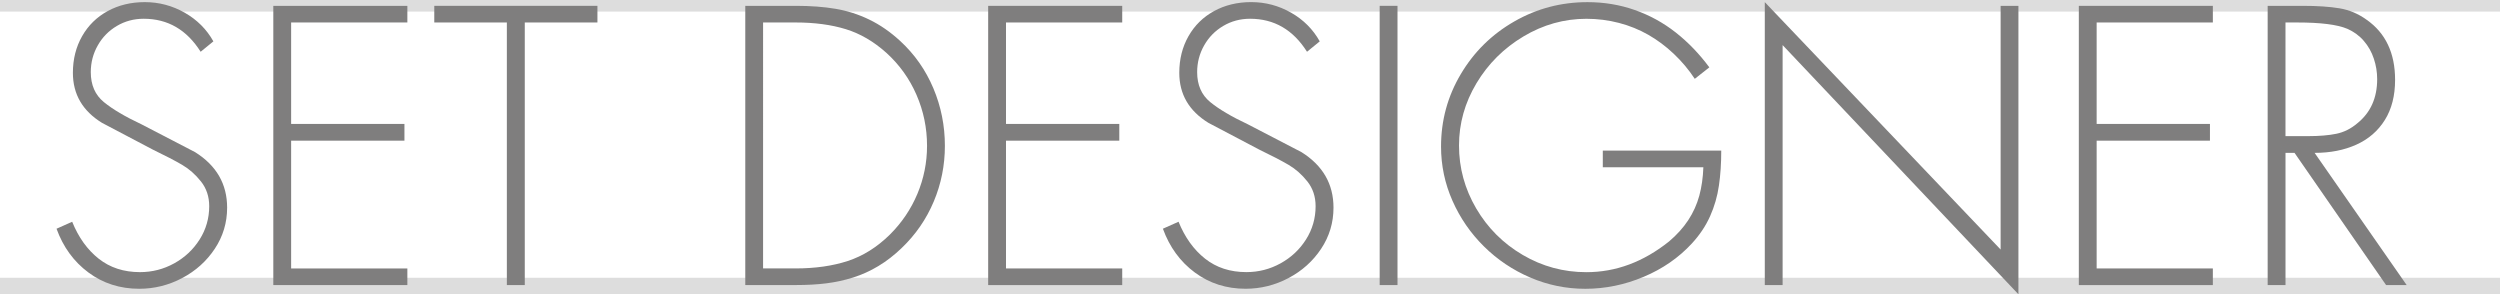
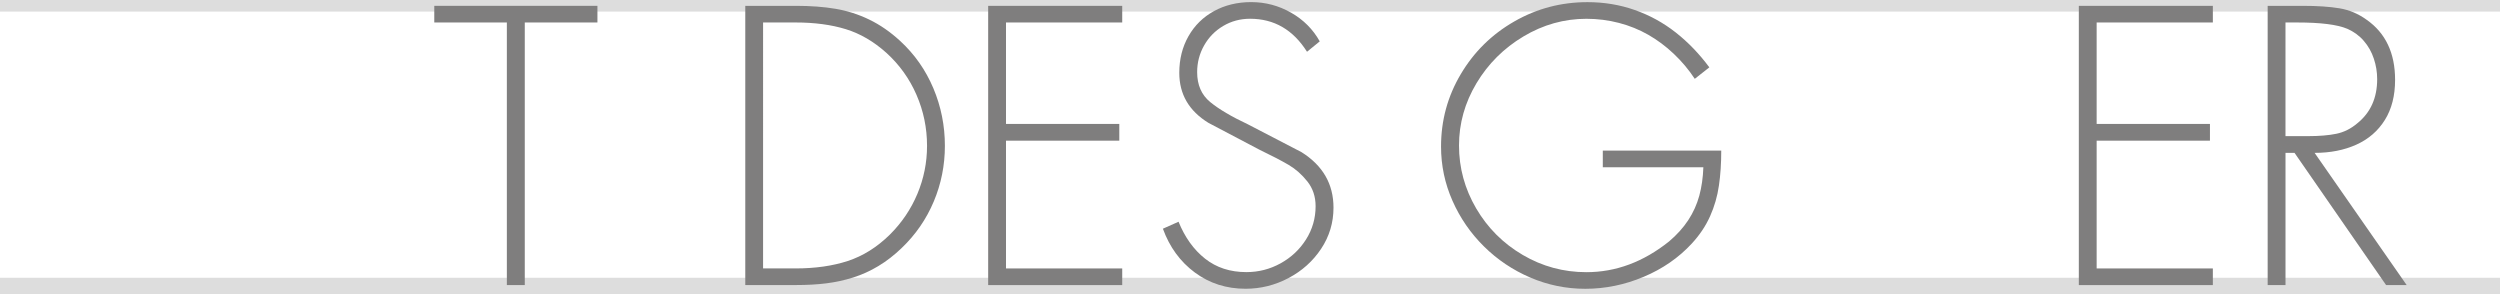
<svg xmlns="http://www.w3.org/2000/svg" version="1.1" id="Layer_1" x="0px" y="0px" width="108px" height="12.713px" viewBox="-3.042 -17.984 108 12.713" enable-background="new -3.042 -17.984 108 12.713" xml:space="preserve">
  <g id="SET_DESIGNER_4_">
    <line fill="none" stroke="#DDDDDD" stroke-miterlimit="10" x1="-3.042" y1="-17.984" x2="104.958" y2="-17.984" />
    <line fill="none" stroke="#DDDDDD" stroke-miterlimit="10" x1="-3.042" y1="-5.484" x2="104.958" y2="-5.484" />
    <g>
-       <path fill="#7F7E7E" d="M6.176-16.197l-0.55,0.449c-0.6-0.95-1.419-1.426-2.459-1.426c-0.424,0-0.812,0.104-1.161,0.311    s-0.625,0.487-0.825,0.842C0.98-15.666,0.88-15.282,0.88-14.868c0,0.555,0.188,0.986,0.566,1.295    c0.377,0.309,0.918,0.628,1.623,0.959l2.318,1.203c0.922,0.578,1.383,1.378,1.383,2.398c0,0.648-0.178,1.241-0.534,1.777    C5.879-6.699,5.409-6.278,4.825-5.97S3.623-5.509,2.971-5.509c-0.828,0-1.558-0.233-2.19-0.701s-1.093-1.099-1.381-1.893    l0.676-0.301C0.35-7.727,0.732-7.195,1.222-6.808s1.084,0.58,1.784,0.58c0.526,0,1.019-0.126,1.477-0.379s0.825-0.597,1.1-1.033    s0.413-0.915,0.413-1.436c0-0.414-0.119-0.771-0.357-1.07c-0.239-0.3-0.508-0.538-0.81-0.715s-0.727-0.398-1.277-0.664    l-2.188-1.152c-0.838-0.516-1.257-1.235-1.257-2.16c0-0.589,0.132-1.116,0.397-1.582s0.633-0.828,1.106-1.086    c0.473-0.258,1.007-0.387,1.604-0.387c0.613,0,1.187,0.152,1.723,0.457S5.885-16.717,6.176-16.197z" />
-       <path fill="#7F7E7E" d="M14.556-17.013H9.535v4.383h4.895v0.723H9.535v5.52h5.021v0.719H8.765v-12.063h5.791V-17.013z" />
-       <path fill="#7F7E7E" d="M19.628-17.013v11.344h-0.774v-11.344h-3.135v-0.719h7.048v0.719H19.628z" />
+       <path fill="#7F7E7E" d="M19.628-17.013v11.344h-0.774v-11.344h-3.135v-0.719h7.048v0.719z" />
      <path fill="#7F7E7E" d="M29.154-5.669v-12.063h2.188c0.631,0,1.199,0.042,1.705,0.127c0.506,0.085,0.992,0.239,1.459,0.465    c0.468,0.226,0.915,0.534,1.342,0.928c0.624,0.575,1.101,1.257,1.432,2.043c0.331,0.786,0.497,1.614,0.497,2.484    c0,0.841-0.16,1.644-0.481,2.406s-0.783,1.433-1.385,2.008C35.587-6.958,35.25-6.698,34.9-6.488s-0.712,0.374-1.086,0.492    s-0.759,0.202-1.155,0.252s-0.834,0.074-1.316,0.074H29.154z M29.924-6.388h1.402c0.849,0,1.601-0.107,2.257-0.322    c0.656-0.215,1.26-0.593,1.813-1.135c0.519-0.516,0.917-1.104,1.194-1.766c0.277-0.661,0.416-1.353,0.416-2.074    c0-0.771-0.152-1.505-0.456-2.203s-0.737-1.302-1.3-1.813c-0.545-0.489-1.129-0.831-1.754-1.023    c-0.625-0.192-1.348-0.289-2.171-0.289h-1.402V-6.388z" />
      <path fill="#7F7E7E" d="M45.438-17.013h-5.021v4.383h4.895v0.723h-4.895v5.52h5.021v0.719h-5.791v-12.063h5.791V-17.013z" />
      <path fill="#7F7E7E" d="M53.971-16.197l-0.55,0.449c-0.6-0.95-1.419-1.426-2.459-1.426c-0.424,0-0.812,0.104-1.161,0.311    s-0.625,0.487-0.825,0.842c-0.201,0.354-0.301,0.738-0.301,1.152c0,0.555,0.188,0.986,0.566,1.295    c0.377,0.309,0.918,0.628,1.623,0.959l2.318,1.203c0.922,0.578,1.383,1.378,1.383,2.398c0,0.648-0.178,1.241-0.534,1.777    c-0.356,0.536-0.827,0.958-1.411,1.266s-1.202,0.461-1.854,0.461c-0.828,0-1.558-0.233-2.19-0.701s-1.093-1.099-1.381-1.893    l0.676-0.301c0.275,0.677,0.657,1.209,1.147,1.596s1.084,0.58,1.784,0.58c0.526,0,1.019-0.126,1.477-0.379s0.825-0.597,1.1-1.033    s0.413-0.915,0.413-1.436c0-0.414-0.119-0.771-0.357-1.07c-0.239-0.3-0.508-0.538-0.81-0.715s-0.727-0.398-1.277-0.664    l-2.188-1.152c-0.838-0.516-1.257-1.235-1.257-2.16c0-0.589,0.132-1.116,0.397-1.582s0.633-0.828,1.106-1.086    c0.473-0.258,1.007-0.387,1.604-0.387c0.613,0,1.187,0.152,1.723,0.457S53.68-16.717,53.971-16.197z" />
-       <path fill="#7F7E7E" d="M57.33-17.732v12.063h-0.77v-12.063H57.33z" />
      <path fill="#7F7E7E" d="M66.197-11.478h5.119c0,0.55-0.033,1.054-0.101,1.514c-0.066,0.46-0.193,0.899-0.381,1.32    s-0.451,0.814-0.791,1.182c-0.568,0.614-1.262,1.094-2.081,1.438c-0.818,0.344-1.658,0.516-2.52,0.516    c-0.825,0-1.615-0.161-2.371-0.484c-0.756-0.323-1.424-0.771-2.004-1.344s-1.034-1.231-1.363-1.977    c-0.329-0.745-0.493-1.524-0.493-2.34c0-1.128,0.284-2.171,0.853-3.129c0.568-0.958,1.337-1.716,2.308-2.273    c0.971-0.558,2.025-0.836,3.165-0.836c0.715,0,1.395,0.112,2.039,0.338c0.644,0.226,1.235,0.549,1.772,0.971    s1.021,0.925,1.453,1.508l-0.629,0.496c-0.259-0.394-0.561-0.753-0.906-1.08s-0.715-0.602-1.104-0.824    c-0.391-0.223-0.812-0.394-1.265-0.512s-0.922-0.178-1.406-0.178c-0.961,0-1.868,0.254-2.719,0.762s-1.528,1.183-2.031,2.023    c-0.502,0.841-0.754,1.737-0.754,2.688c0,0.969,0.248,1.875,0.742,2.719c0.495,0.844,1.166,1.514,2.012,2.01    c0.846,0.496,1.762,0.744,2.75,0.744c1.273,0,2.463-0.442,3.571-1.328c0.338-0.286,0.614-0.593,0.829-0.92    s0.373-0.678,0.476-1.053c0.102-0.375,0.16-0.785,0.176-1.23h-4.344V-11.478z" />
-       <path fill="#7F7E7E" d="M84.154-17.732v12.461L73.967-16.036v10.367h-0.77v-12.223L83.385-7.204v-10.527H84.154z" />
      <path fill="#7F7E7E" d="M92.553-17.013h-5.02v4.383h4.895v0.723h-4.895v5.52h5.02v0.719h-5.79v-12.063h5.79V-17.013z" />
      <path fill="#7F7E7E" d="M96.949-11.38l3.977,5.711h-0.889l-3.955-5.711h-0.39v5.711h-0.771v-12.063h1.514    c0.636,0,1.166,0.036,1.59,0.107c0.425,0.071,0.816,0.237,1.176,0.498c0.816,0.573,1.225,1.438,1.225,2.594    c0,0.68-0.146,1.257-0.441,1.73s-0.705,0.829-1.229,1.066C98.229-11.498,97.628-11.38,96.949-11.38z M95.692-12.103h0.982    c0.479,0,0.884-0.034,1.214-0.102s0.634-0.22,0.911-0.457c0.568-0.458,0.853-1.093,0.853-1.902c0-0.302-0.048-0.597-0.144-0.885    c-0.095-0.288-0.239-0.544-0.433-0.768c-0.191-0.224-0.43-0.398-0.713-0.523c-0.43-0.183-1.153-0.273-2.172-0.273h-0.499V-12.103z    " />
    </g>
  </g>
</svg>